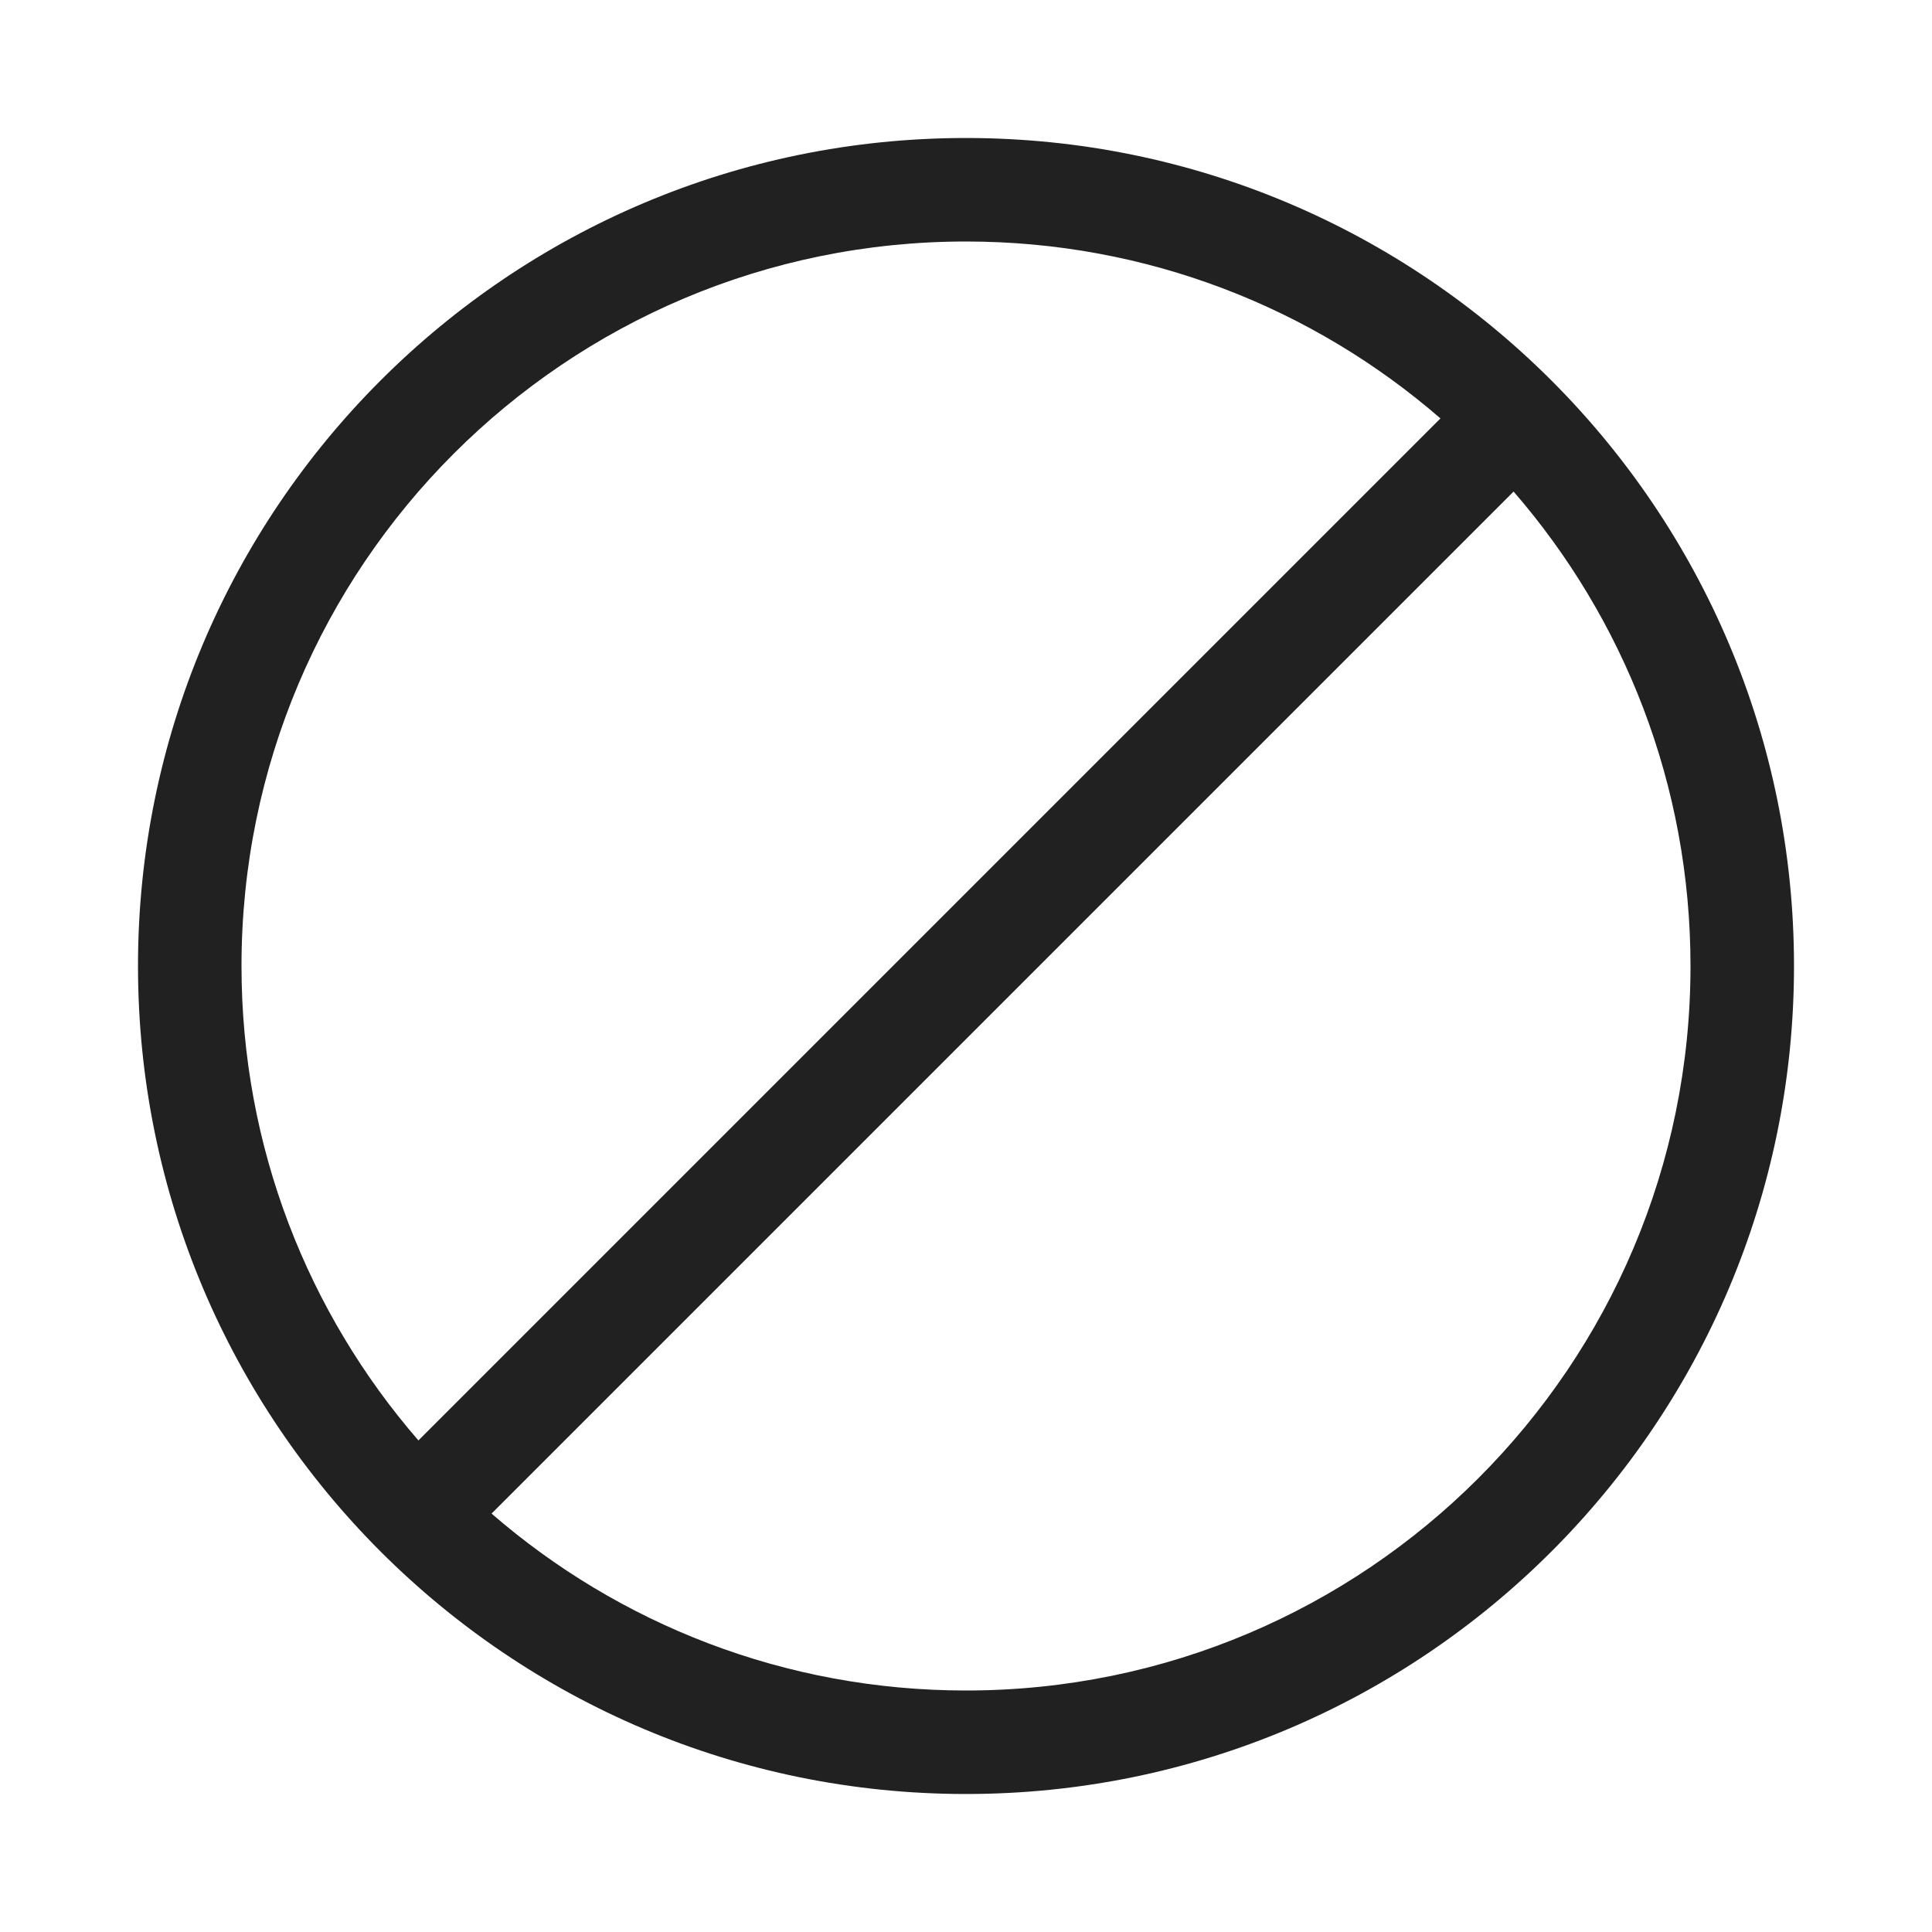
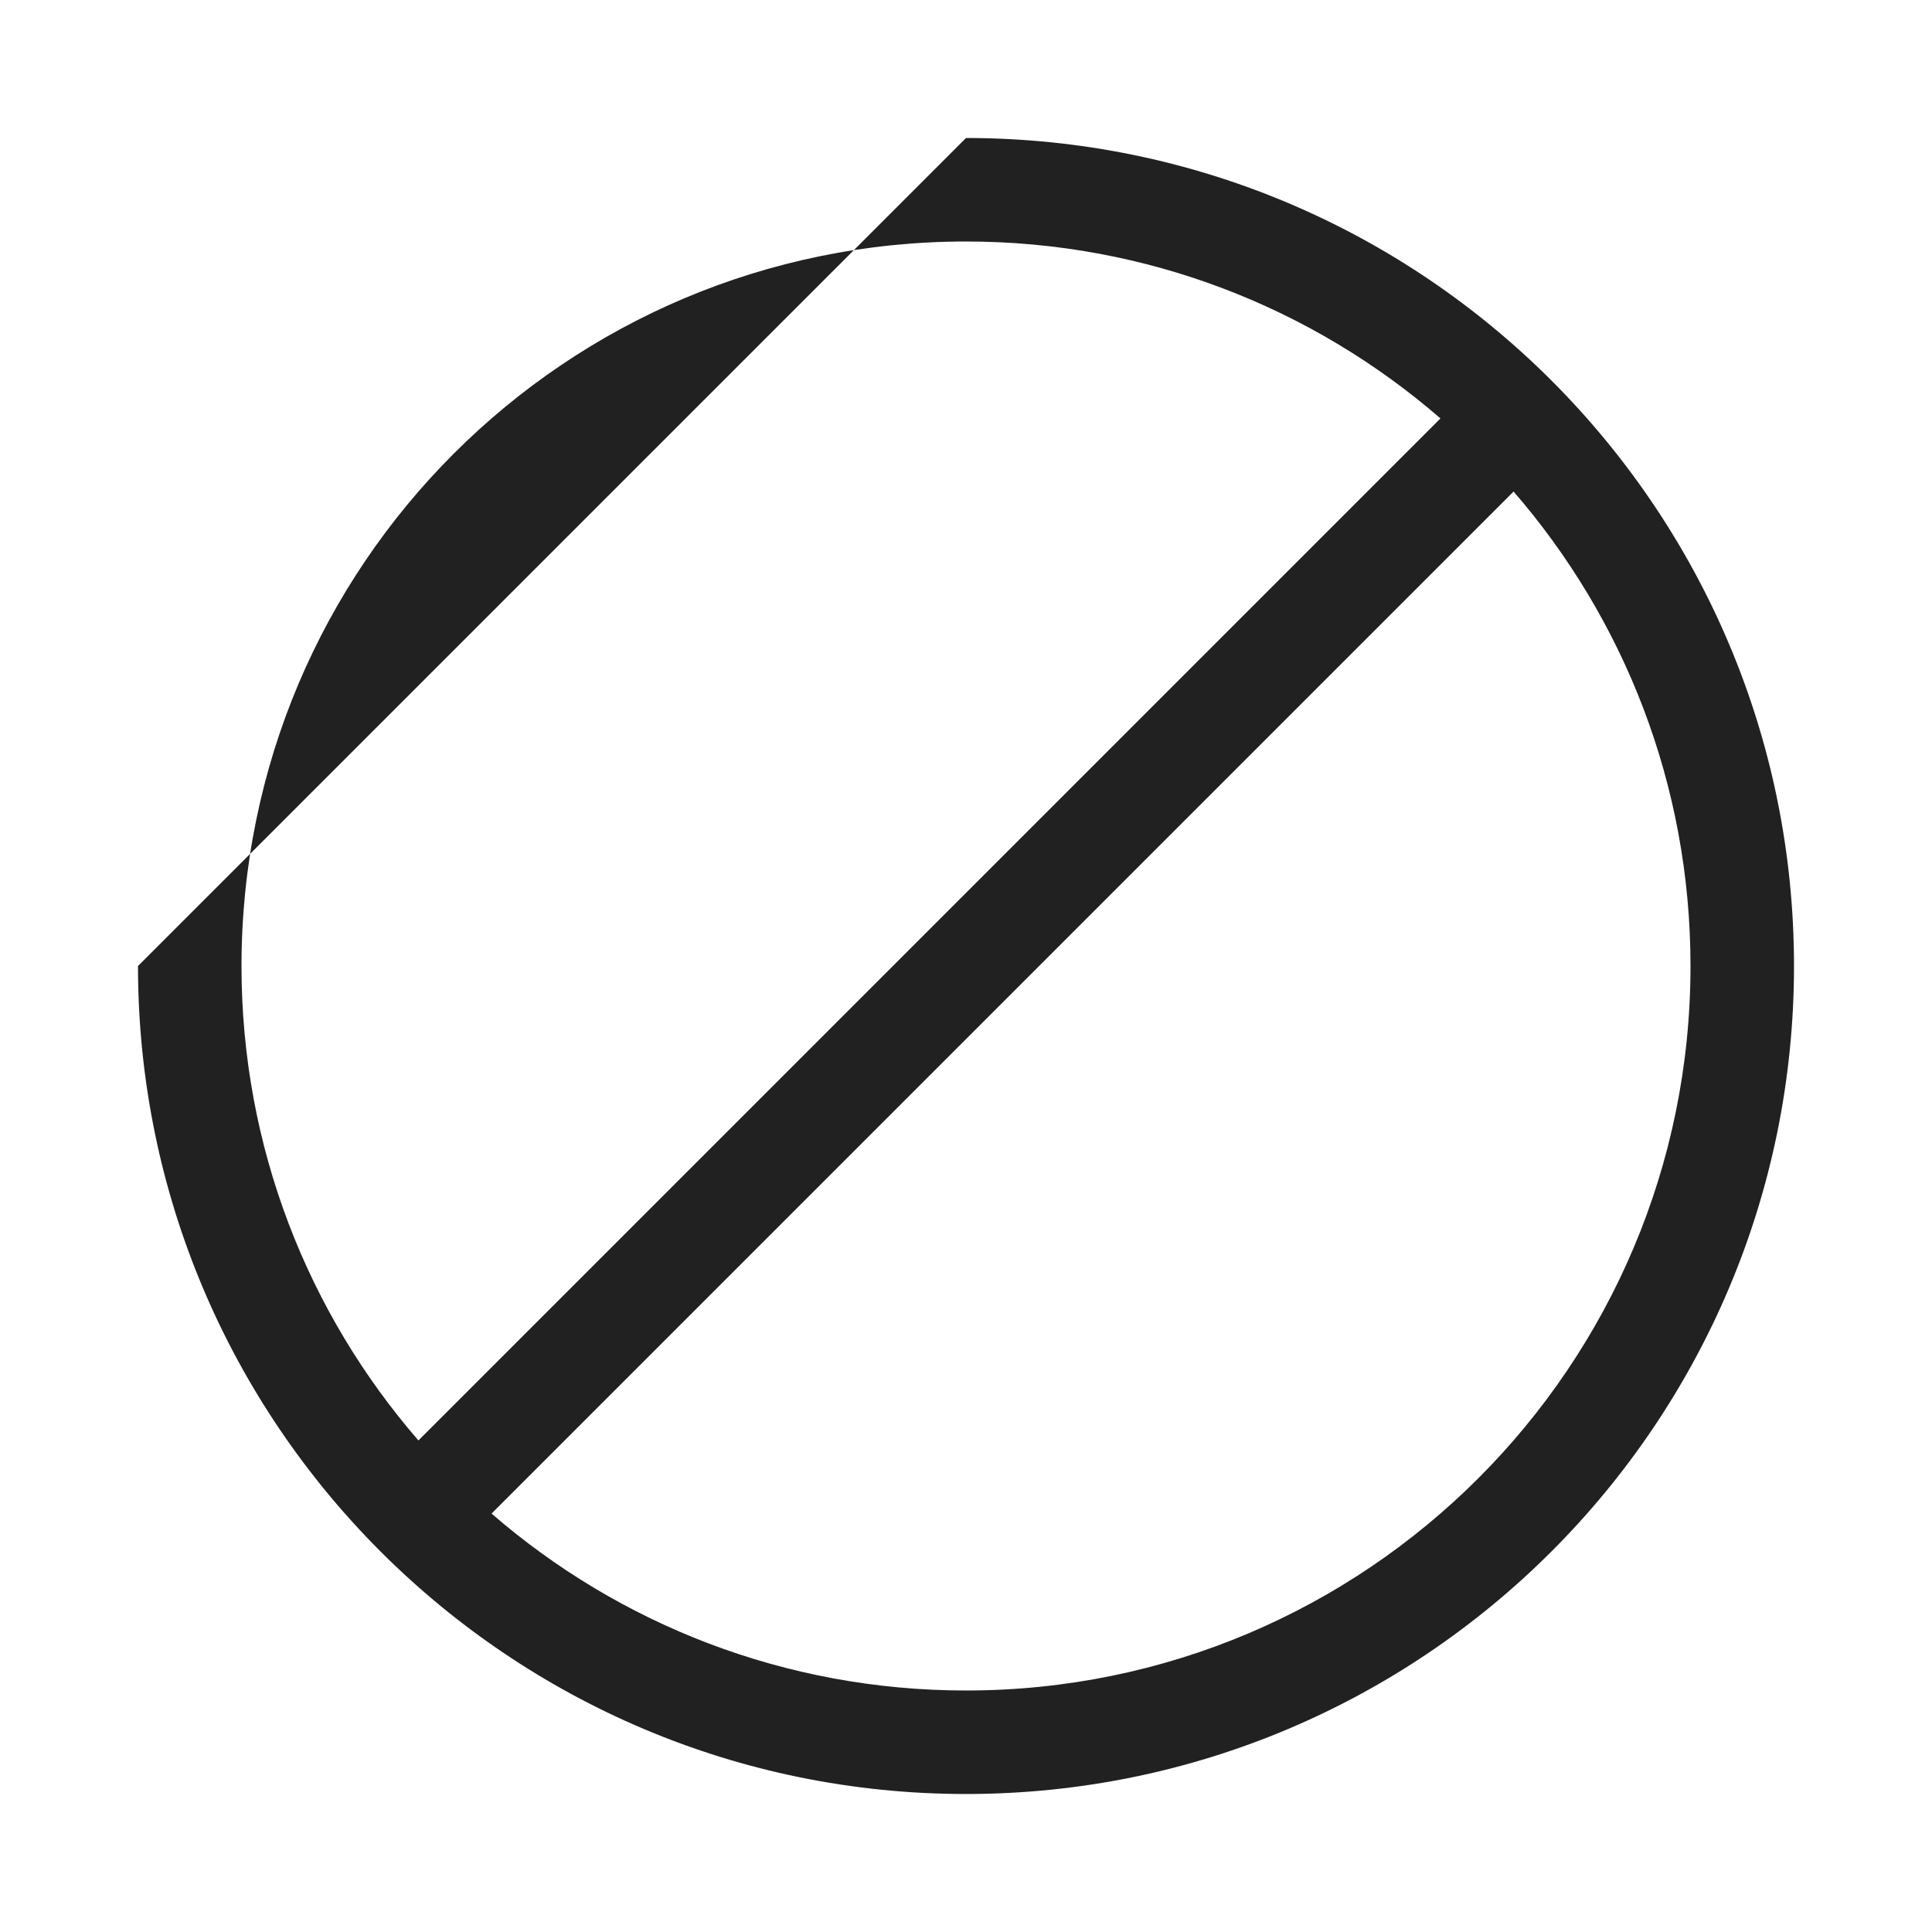
<svg xmlns="http://www.w3.org/2000/svg" width="28" height="28" viewBox="0 0 28 28" fill="none">
-   <path d="M14 2C20.627 2 26 7.373 26 14C26 20.627 20.627 26 14 26C7.373 26 2 20.627 2 14C2 7.373 7.373 2 14 2ZM21.936 7.124L7.124 21.936C8.966 23.533 11.37 24.5 14 24.5C19.799 24.5 24.5 19.799 24.5 14C24.5 11.37 23.533 8.966 21.936 7.124ZM14 3.5C8.201 3.5 3.5 8.201 3.5 14C3.5 16.63 4.467 19.034 6.064 20.876L20.876 6.064C19.034 4.467 16.63 3.5 14 3.5Z" fill="#212121" />
+   <path d="M14 2C20.627 2 26 7.373 26 14C26 20.627 20.627 26 14 26C7.373 26 2 20.627 2 14ZM21.936 7.124L7.124 21.936C8.966 23.533 11.37 24.5 14 24.5C19.799 24.5 24.5 19.799 24.5 14C24.5 11.37 23.533 8.966 21.936 7.124ZM14 3.5C8.201 3.5 3.5 8.201 3.5 14C3.5 16.63 4.467 19.034 6.064 20.876L20.876 6.064C19.034 4.467 16.63 3.5 14 3.5Z" fill="#212121" />
</svg>